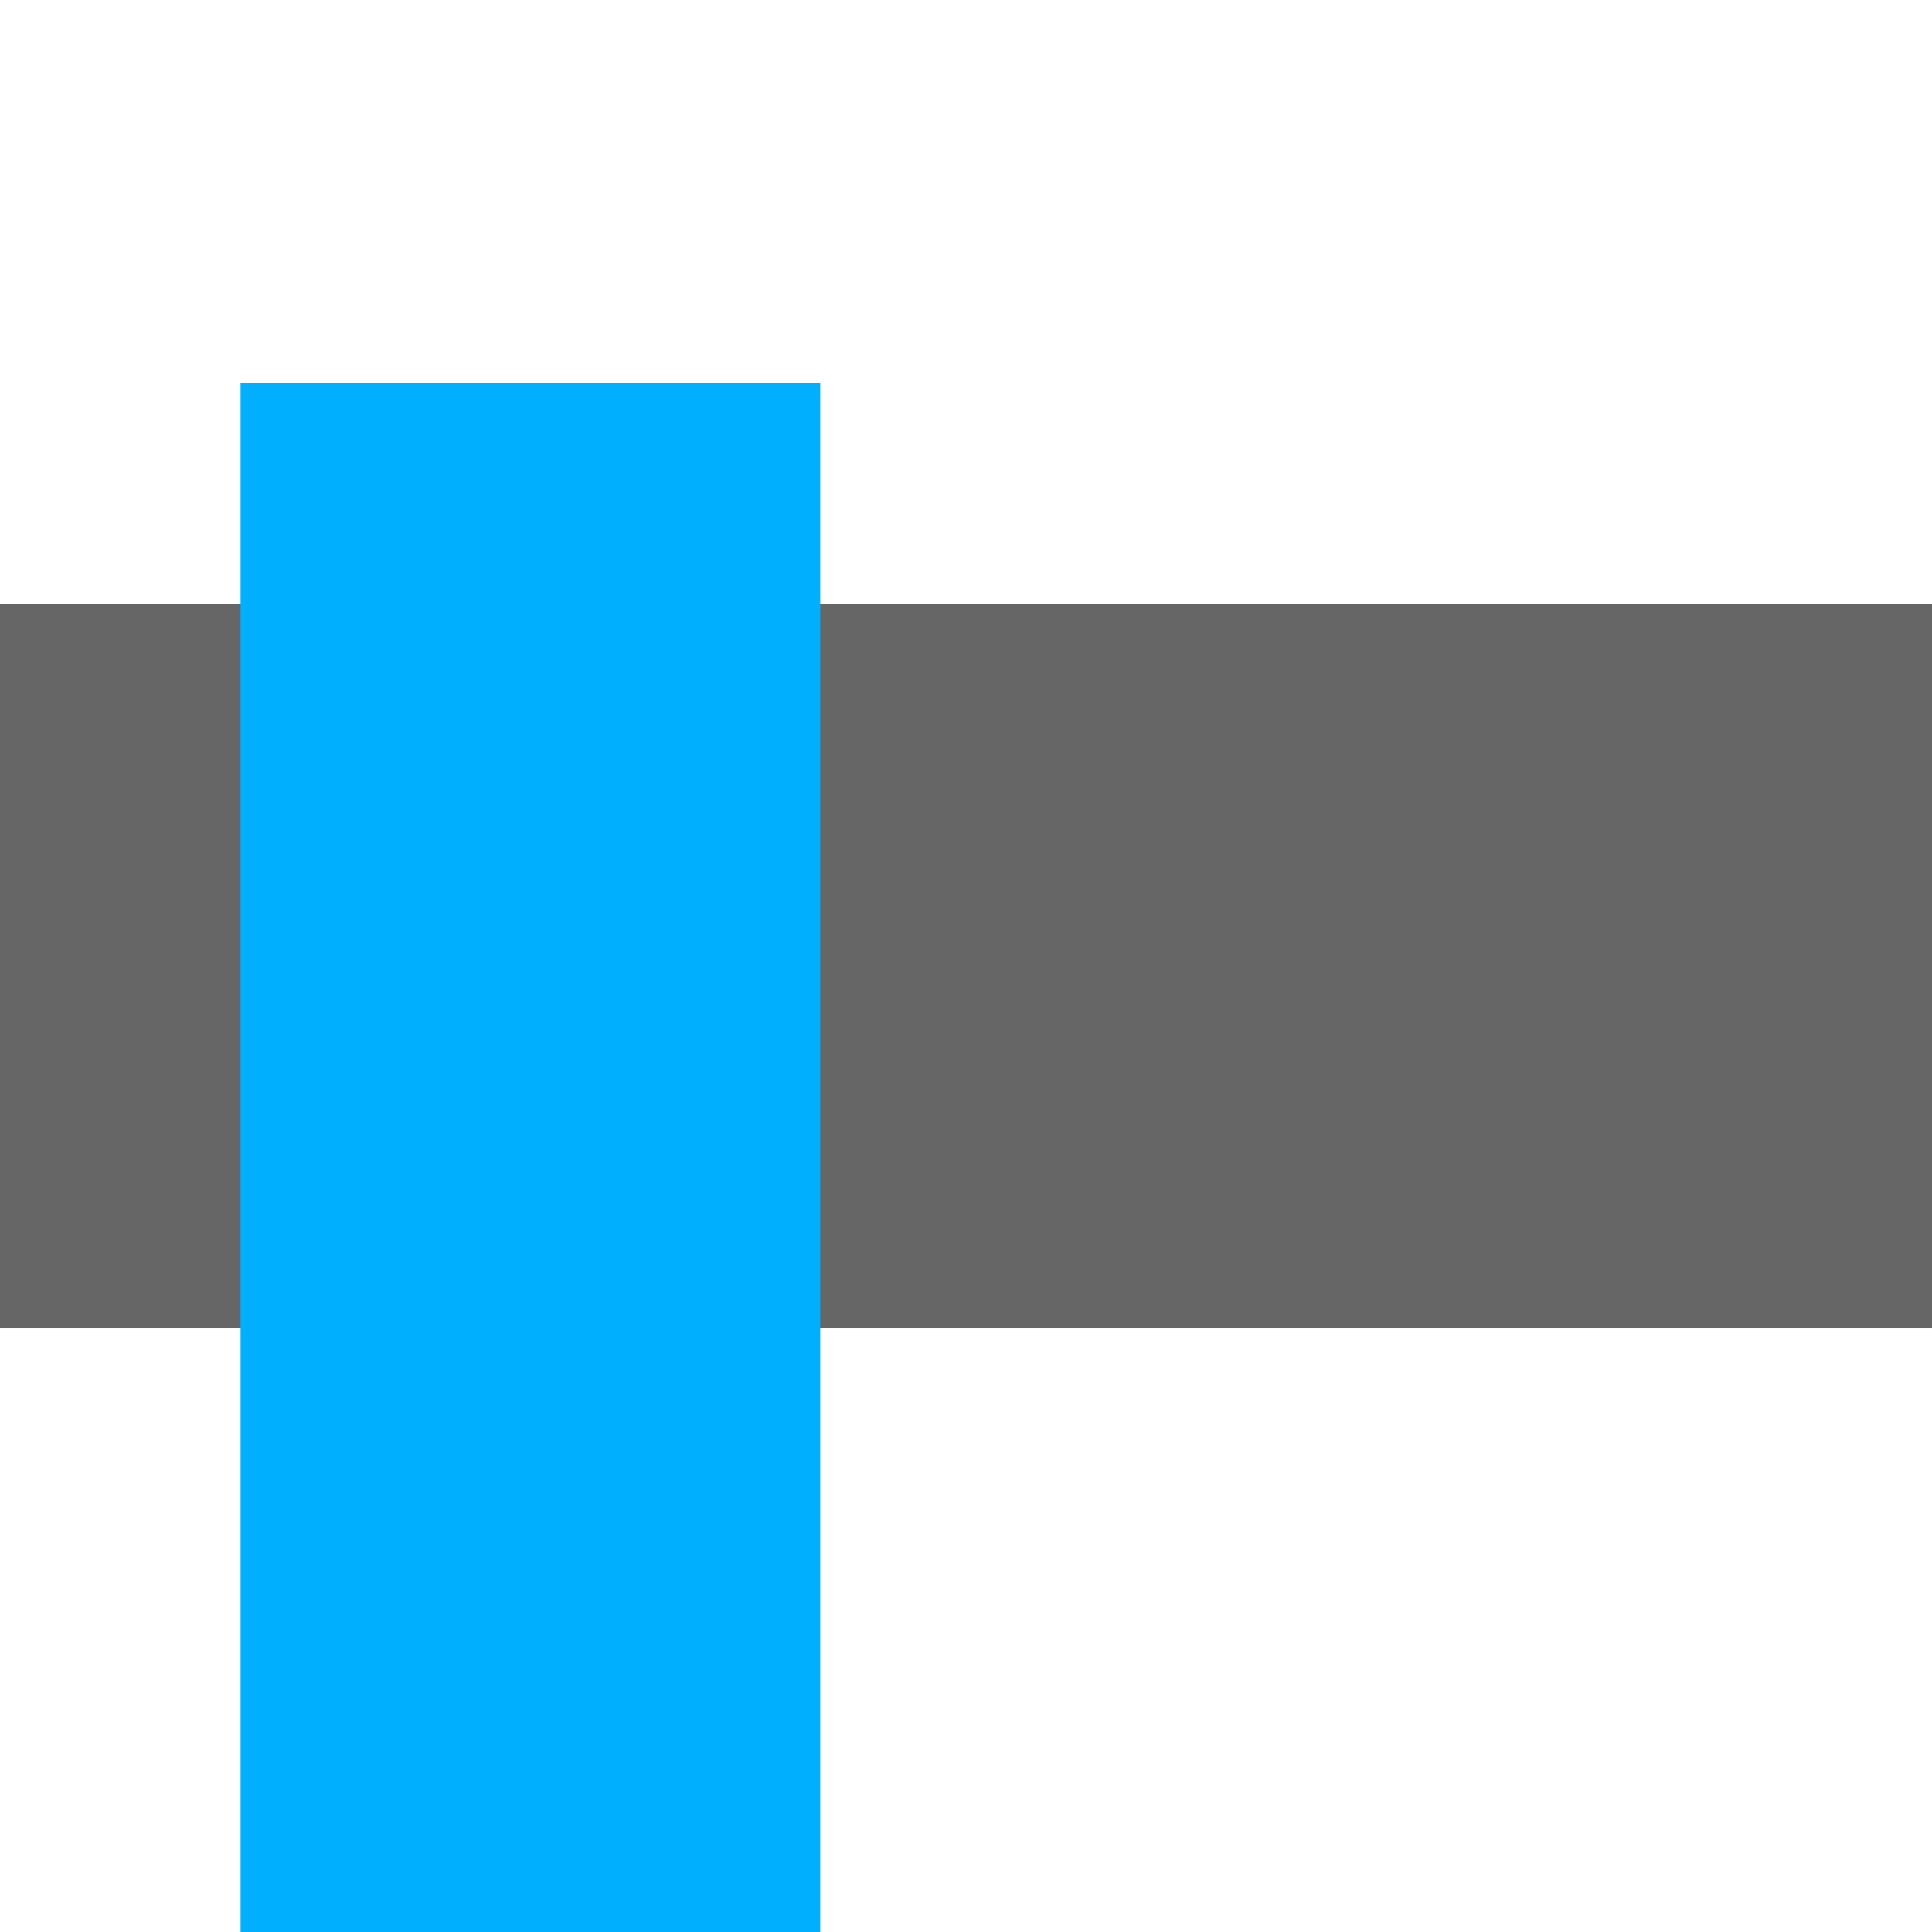
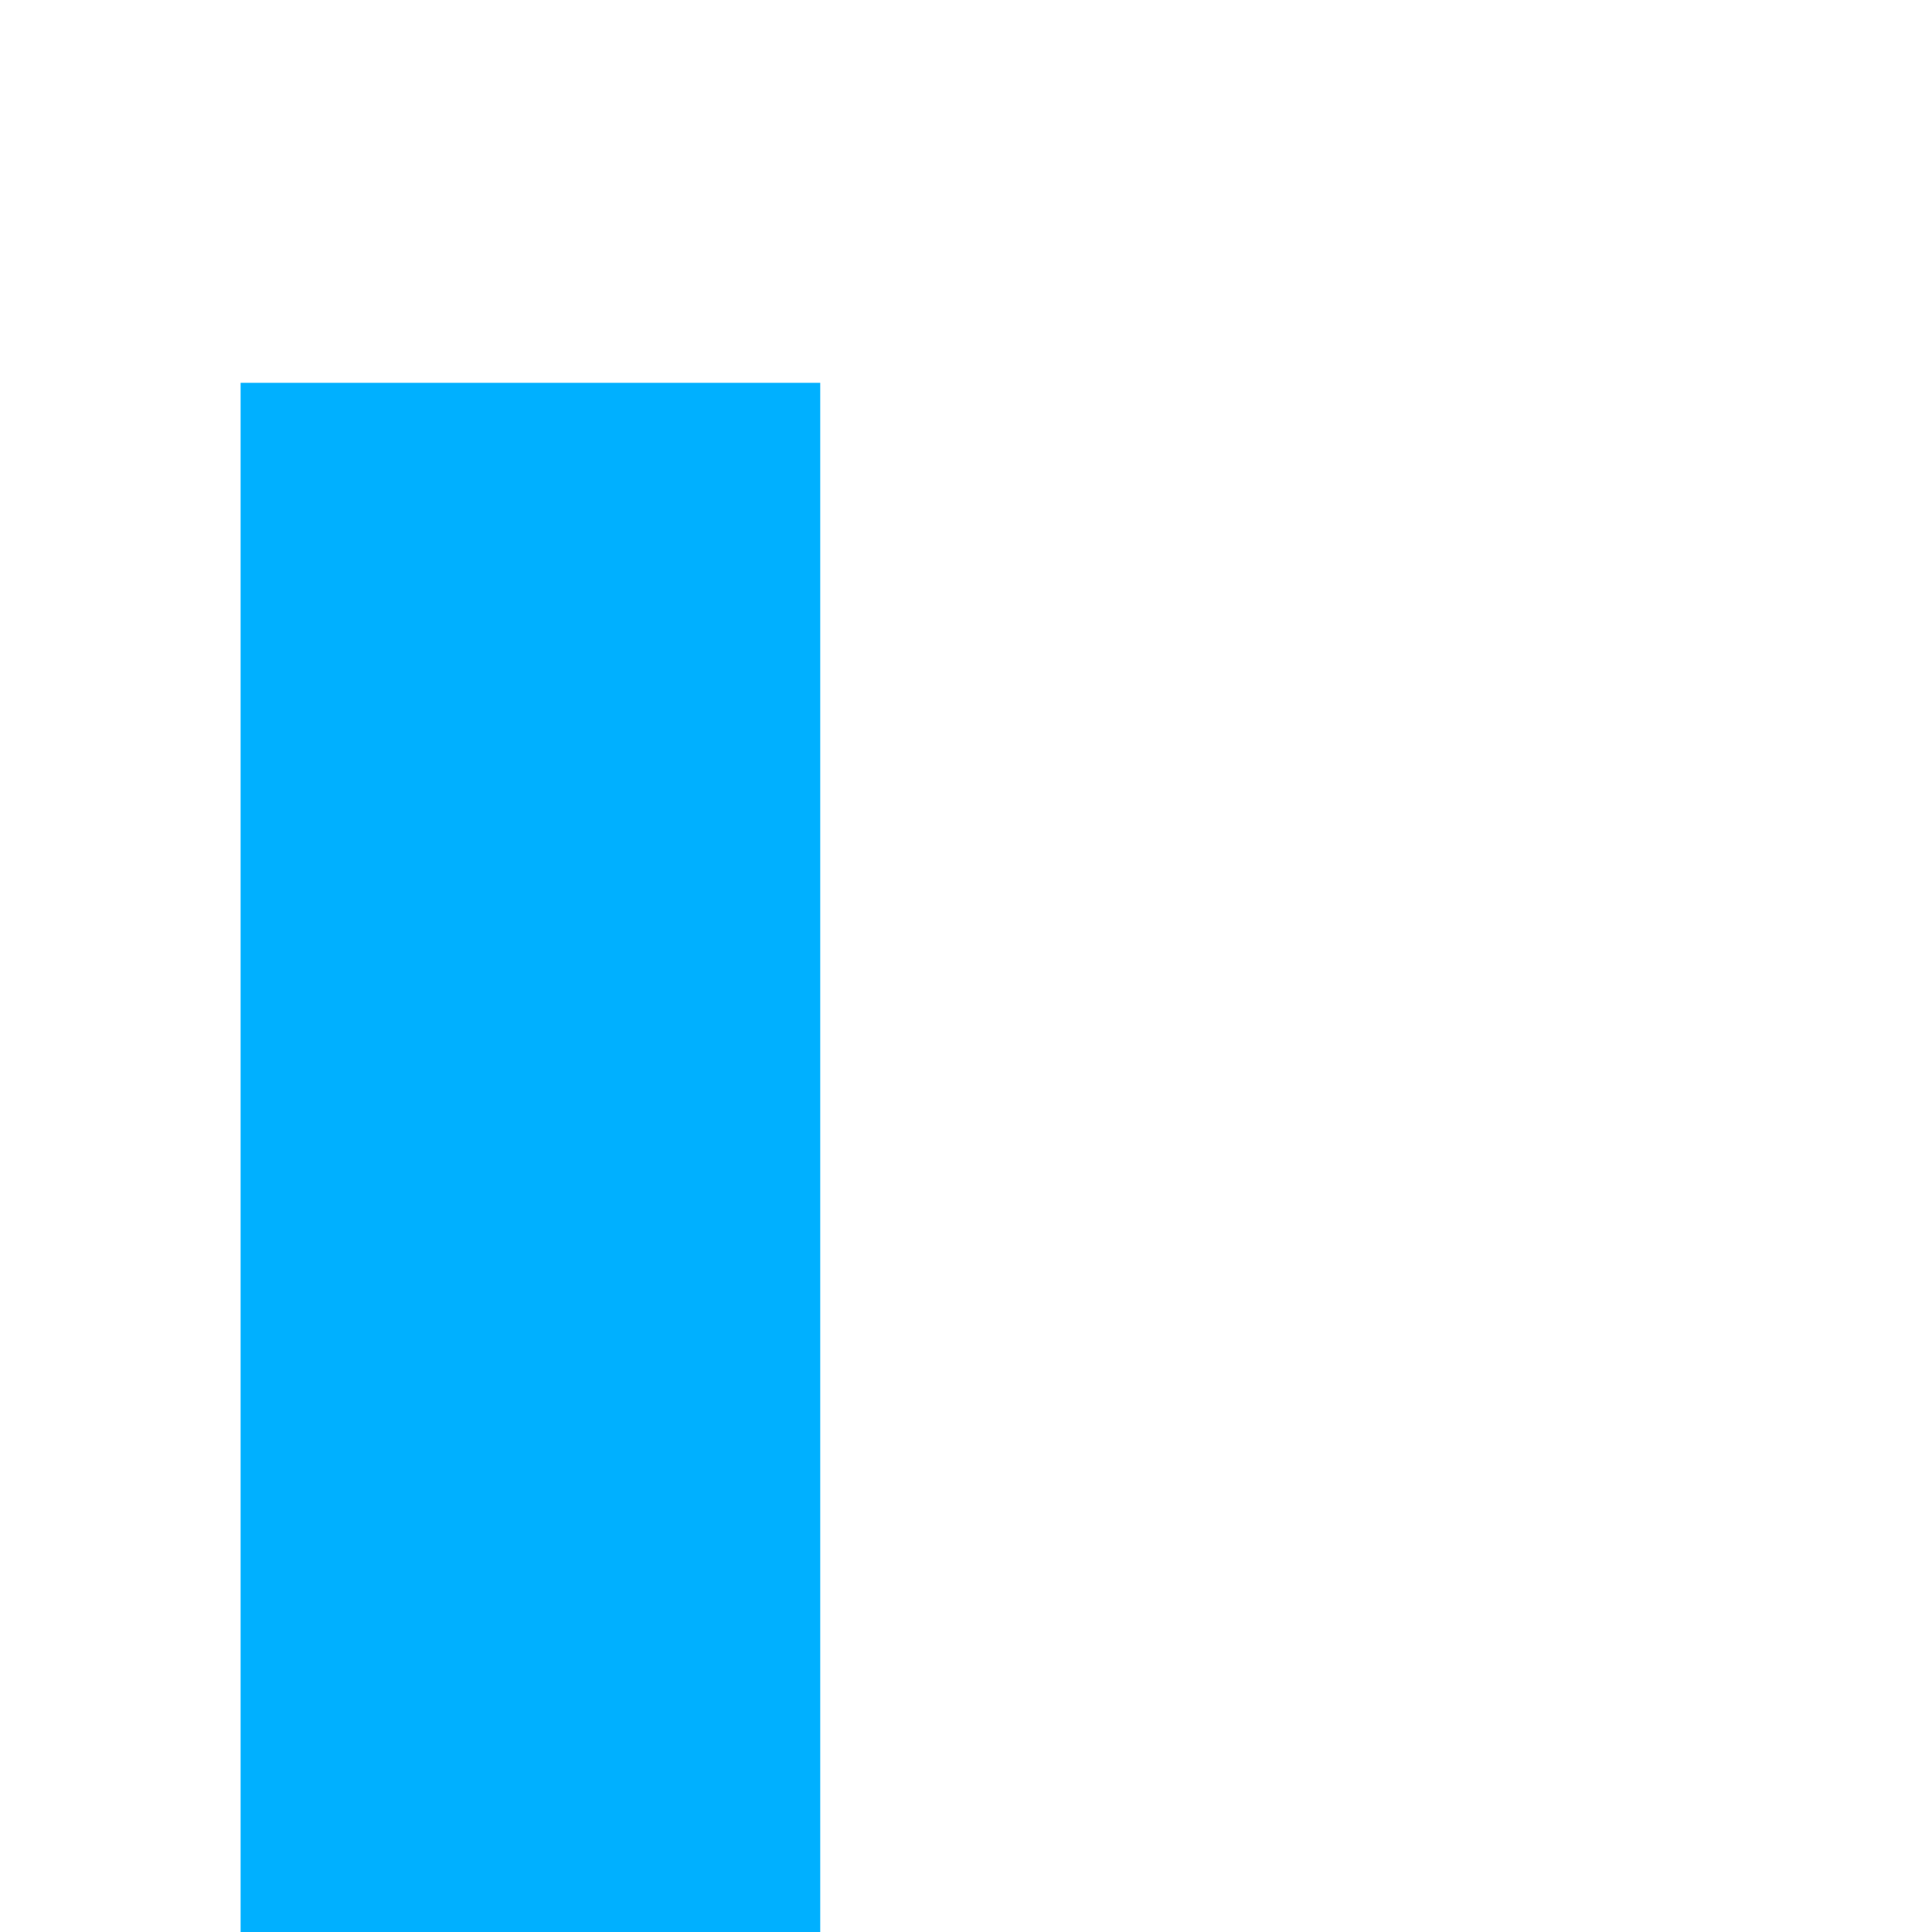
<svg xmlns="http://www.w3.org/2000/svg" width="40" height="40" viewBox="0 0 10.583 10.583">
-   <path fill="#666" d="M0 3.307h10.583v3.97H0z" />
  <path fill="#00b0ff" d="M1.318 2.097h3.175v8.753H1.318z" />
</svg>